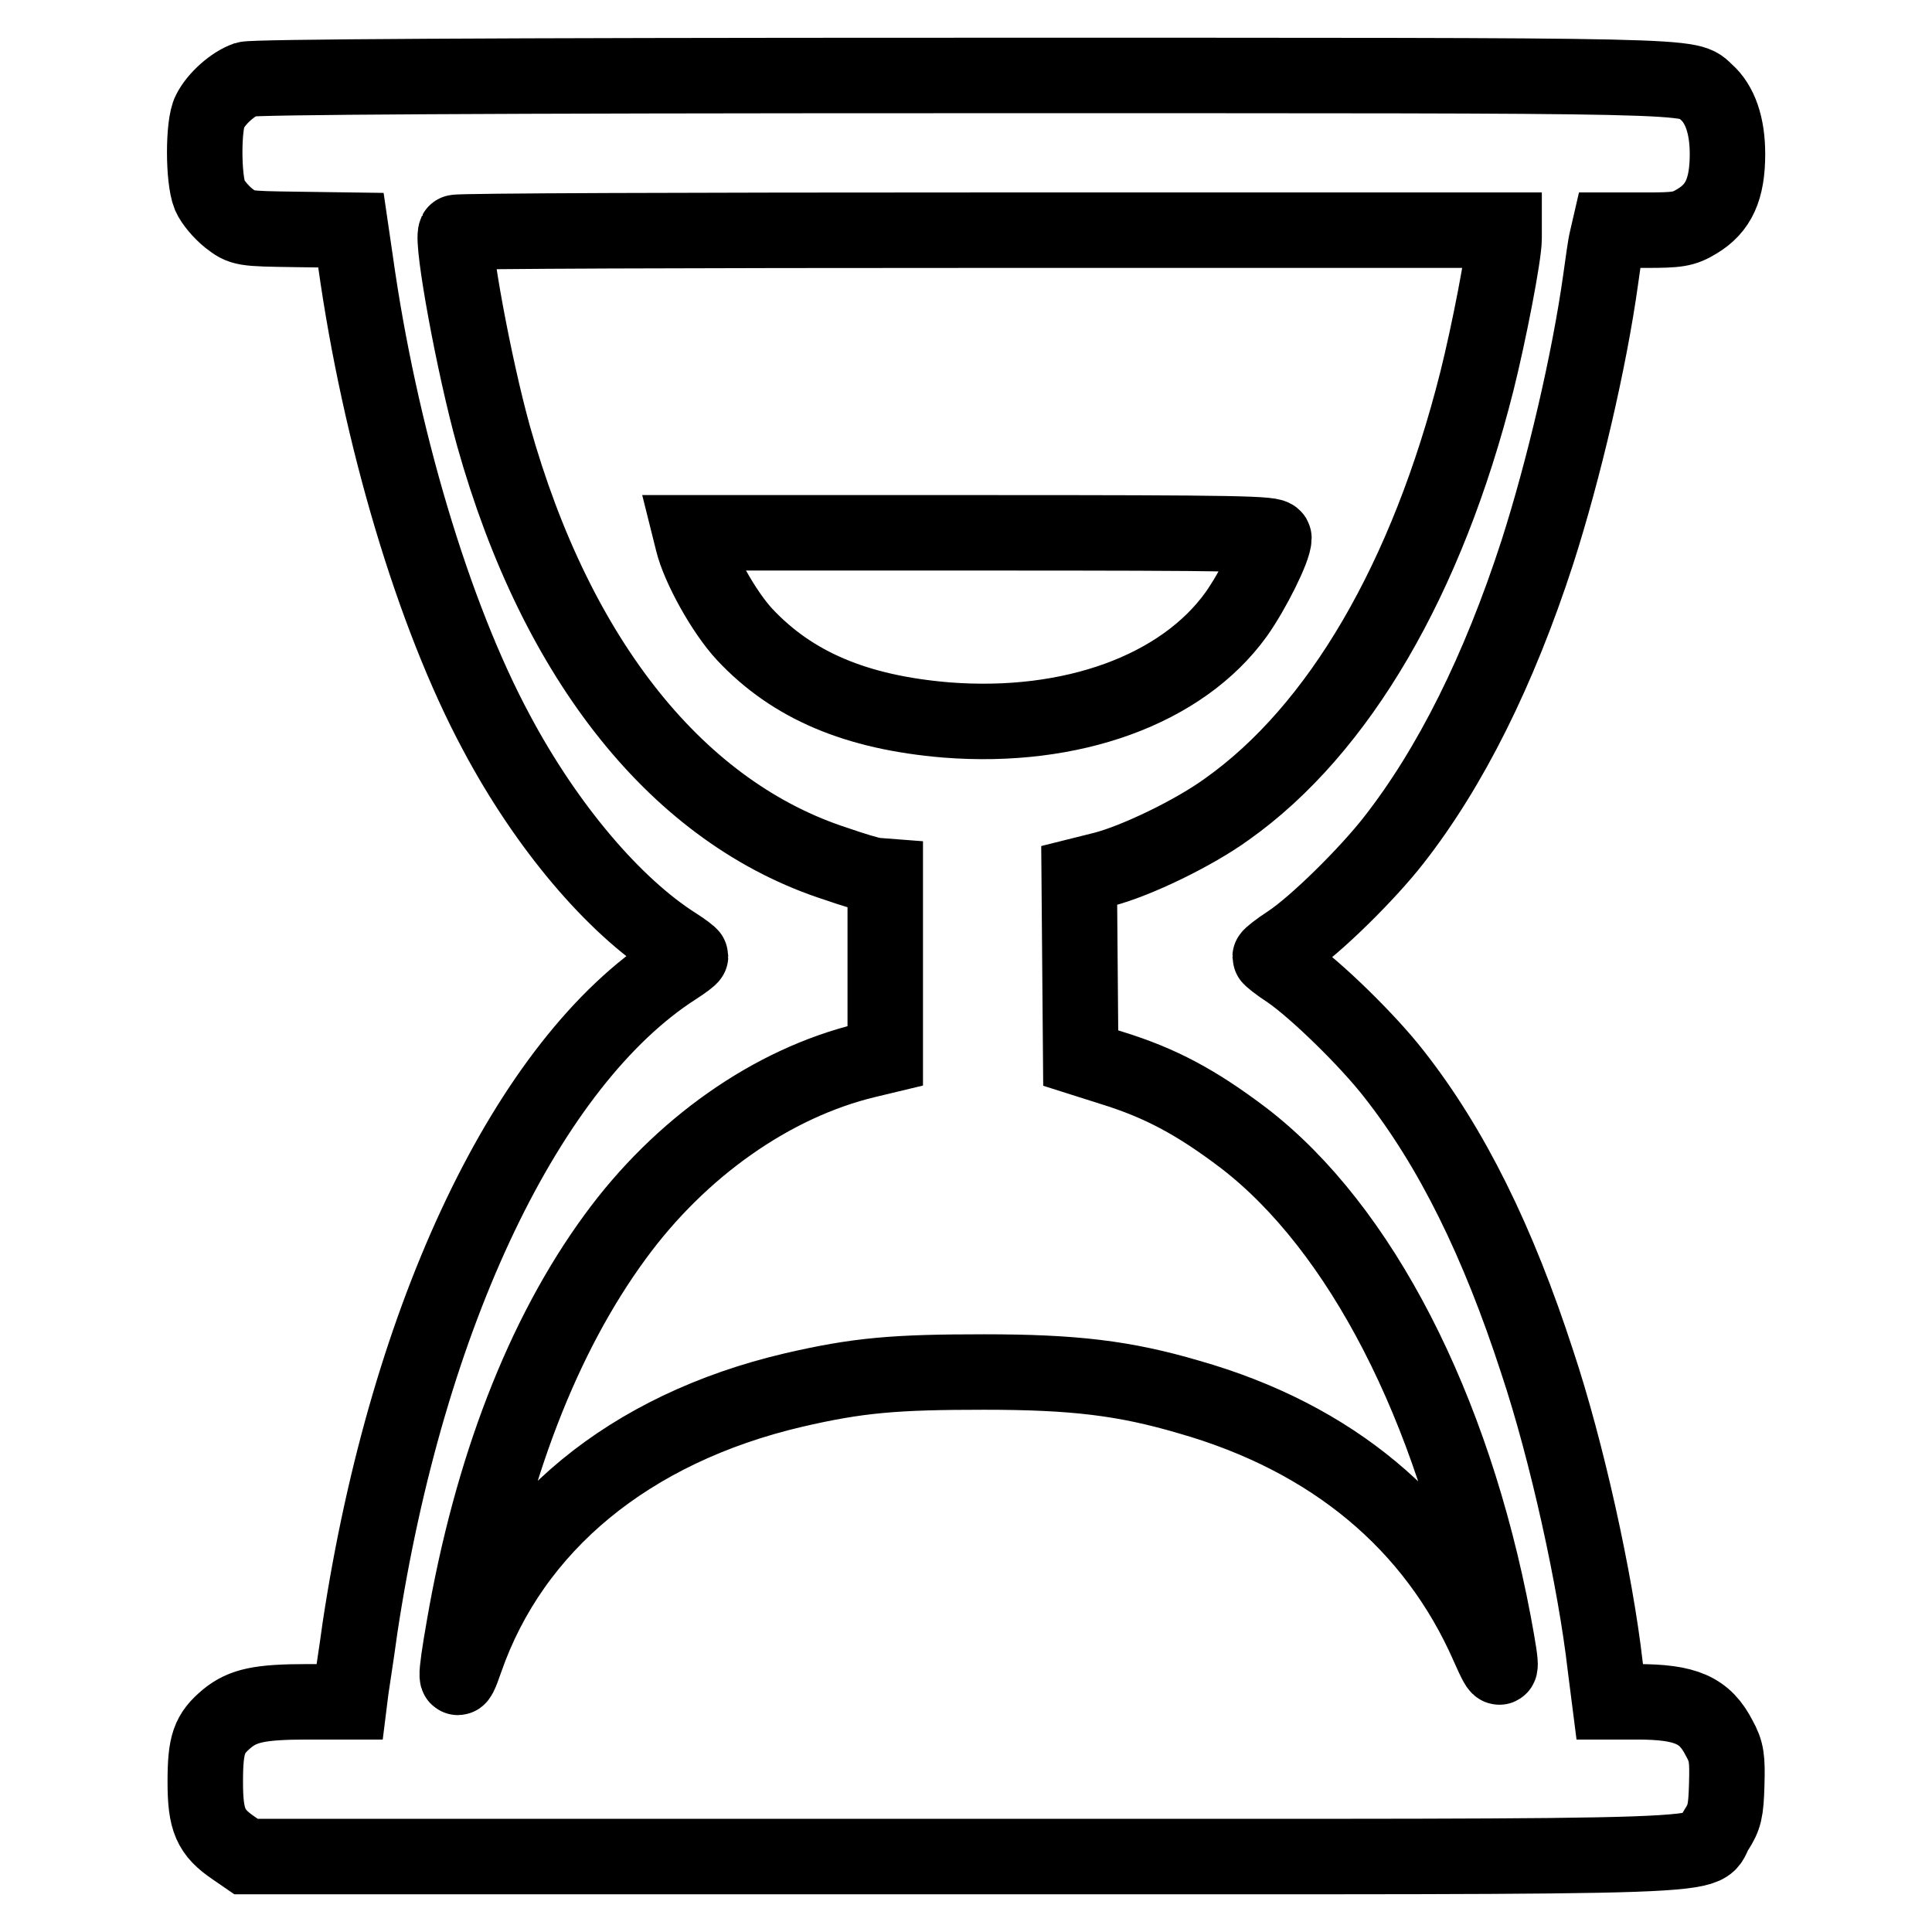
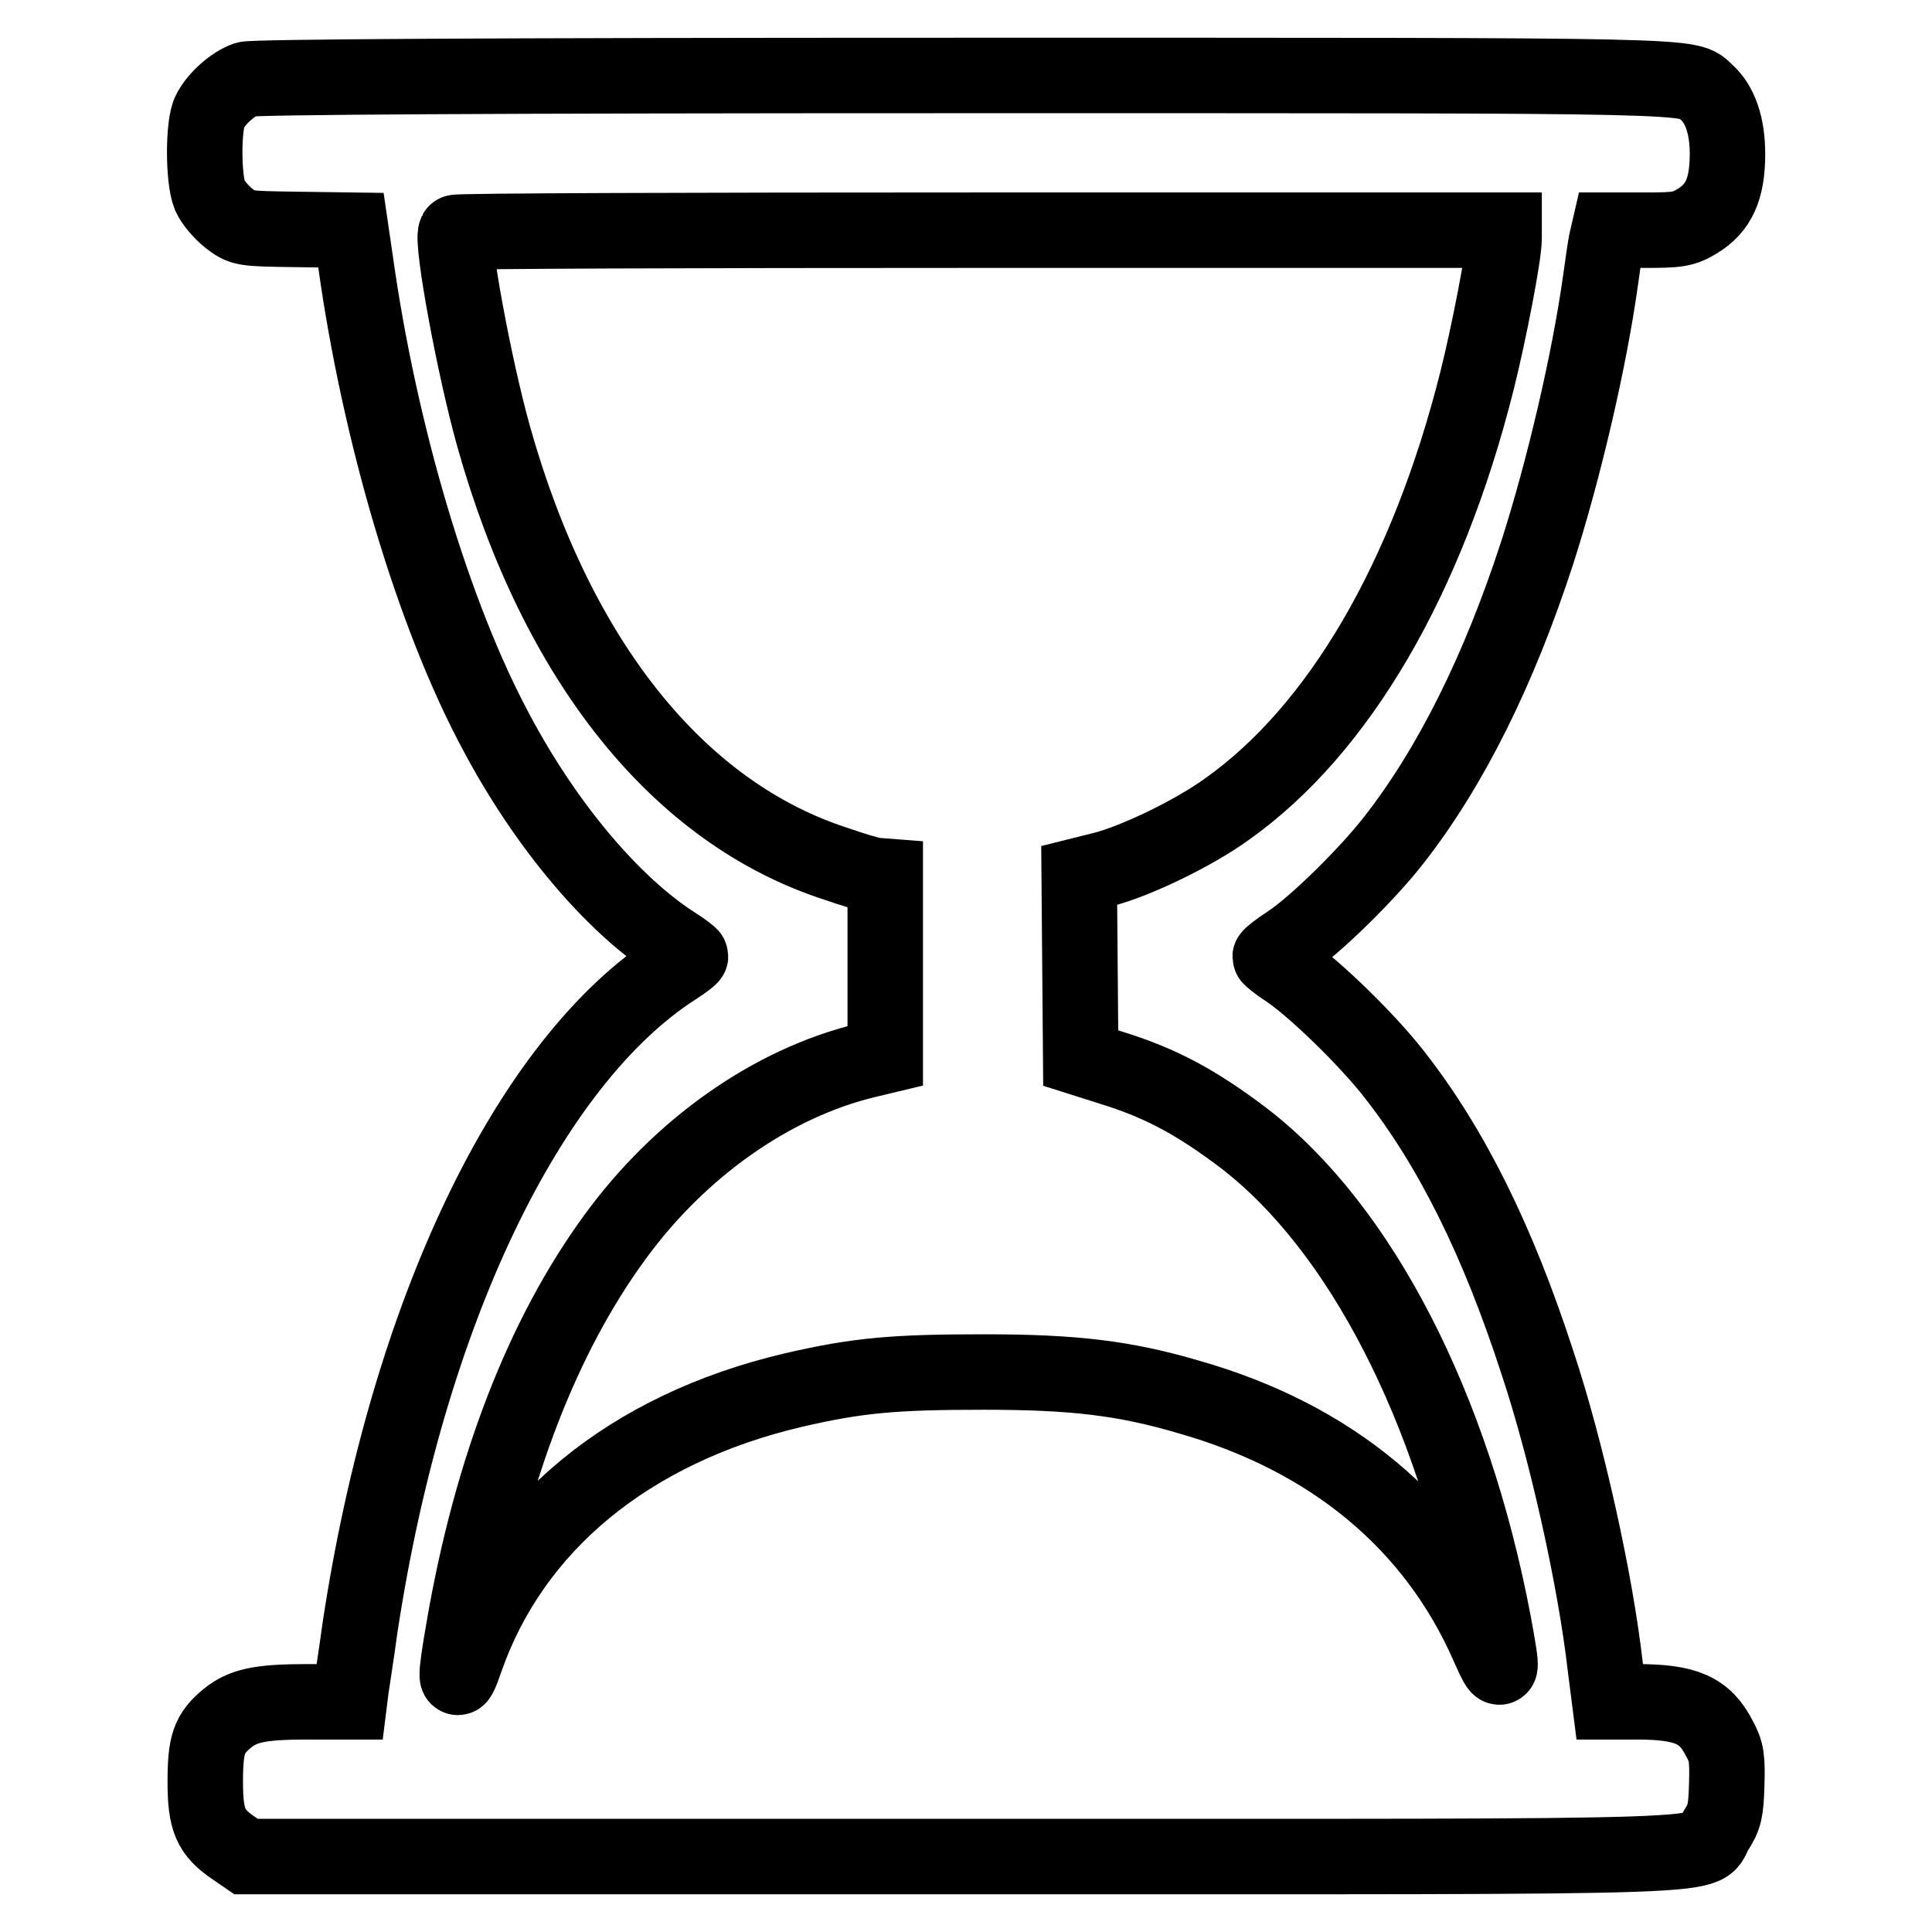
<svg xmlns="http://www.w3.org/2000/svg" version="1.1" x="0px" y="0px" viewBox="0 0 256 256" enable-background="new 0 0 256 256" xml:space="preserve">
  <g>
    <g>
      <g>
        <path stroke-width="10" fill-opacity="0" stroke="#000000" d="M32.6,10.5c-1.7,0.6-3.9,2.5-4.8,4.3c-0.9,1.7-0.9,8.9,0,11.1c0.4,0.9,1.5,2.2,2.5,3c1.8,1.4,1.9,1.4,9,1.5l7.2,0.1l0.6,4.1c3.2,22.9,10.3,46.9,18.7,62.5c6.6,12.4,15.5,22.9,23.7,28.1c1.1,0.7,2,1.4,2,1.5c0,0.1-0.9,0.8-2,1.5C70,140.7,54,174.1,47.7,215.7c-0.5,3.7-1.1,7.4-1.2,8.2l-0.2,1.6h-5.6c-6.3,0-8.5,0.5-10.6,2.2c-2.4,2-2.9,3.4-2.9,8.4c0,5.1,0.7,6.7,3.8,8.8l1.6,1.1h95.1c106.5,0,97.2,0.3,99.7-3.5c1.1-1.7,1.3-2.5,1.4-6c0.1-3.5,0-4.4-1-6.2c-1.9-3.7-4.4-4.8-10.9-4.8h-3.6l-0.6-4.7c-1.3-11.4-5.1-28.6-9-40.3c-5.2-16-11.3-28.4-19-38.2c-3.5-4.5-10.4-11.2-13.9-13.6c-1.4-0.9-2.5-1.8-2.5-1.9c0-0.1,1.1-1,2.5-1.9c3.5-2.3,10.4-9.1,13.9-13.6c7.5-9.6,13.9-22.4,19-38.1c3.5-10.9,6.9-25.4,8.4-36.2c0.3-2.1,0.6-4.4,0.8-5.2l0.3-1.3h4.8c4.3,0,5.1-0.1,6.9-1.2c2.8-1.7,4-4.2,4-8.9c0-3.8-1-6.6-2.8-8.2c-2.5-2.3,1.3-2.2-98.3-2.2C63.8,10,33.6,10.2,32.6,10.5z M199.3,31.6c0,2.2-2,12.5-3.6,18.9c-6.6,26.2-18.3,46.2-33.1,56.7c-4.4,3.2-12.1,6.9-16.4,8L143,116l0.1,12.1l0.1,12.1l4.1,1.3c6.5,2,11.3,4.6,17.5,9.3c15.5,11.9,27.7,35.7,33.1,64.2c1.3,7,1.2,7.4-0.7,3.1c-7.1-16.2-20.7-27.6-39.7-33c-8.5-2.5-15.2-3.3-27.1-3.3c-11.8,0-16.7,0.4-25.3,2.4c-21.7,5.1-37.2,17.9-43.4,35.7c-1.4,4.1-1.5,3-0.2-4.4c3.6-20.8,10.4-38.5,20-51.6c8.6-11.8,20.8-20.4,33.3-23.4l2.5-0.6v-11.9v-11.9L116,116c-0.8-0.1-3.1-0.8-5.1-1.5c-20.9-6.7-37.1-26.8-45.5-56.7c-2.6-9.3-5.6-25.7-5-27c0.1-0.2,31.4-0.3,69.6-0.3h69.3L199.3,31.6L199.3,31.6z" />
-         <path stroke-width="10" fill-opacity="0" stroke="#000000" d="M91.8,71.8c0.8,3.3,4.1,9.3,6.9,12.3c6.3,6.7,14.7,10.3,26.7,11.3c16.6,1.3,31.2-4,38.4-14c2.2-3.1,5-8.7,5-10.1c0-0.6-4.3-0.7-38.6-0.7H91.5L91.8,71.8z" />
      </g>
    </g>
  </g>
</svg>